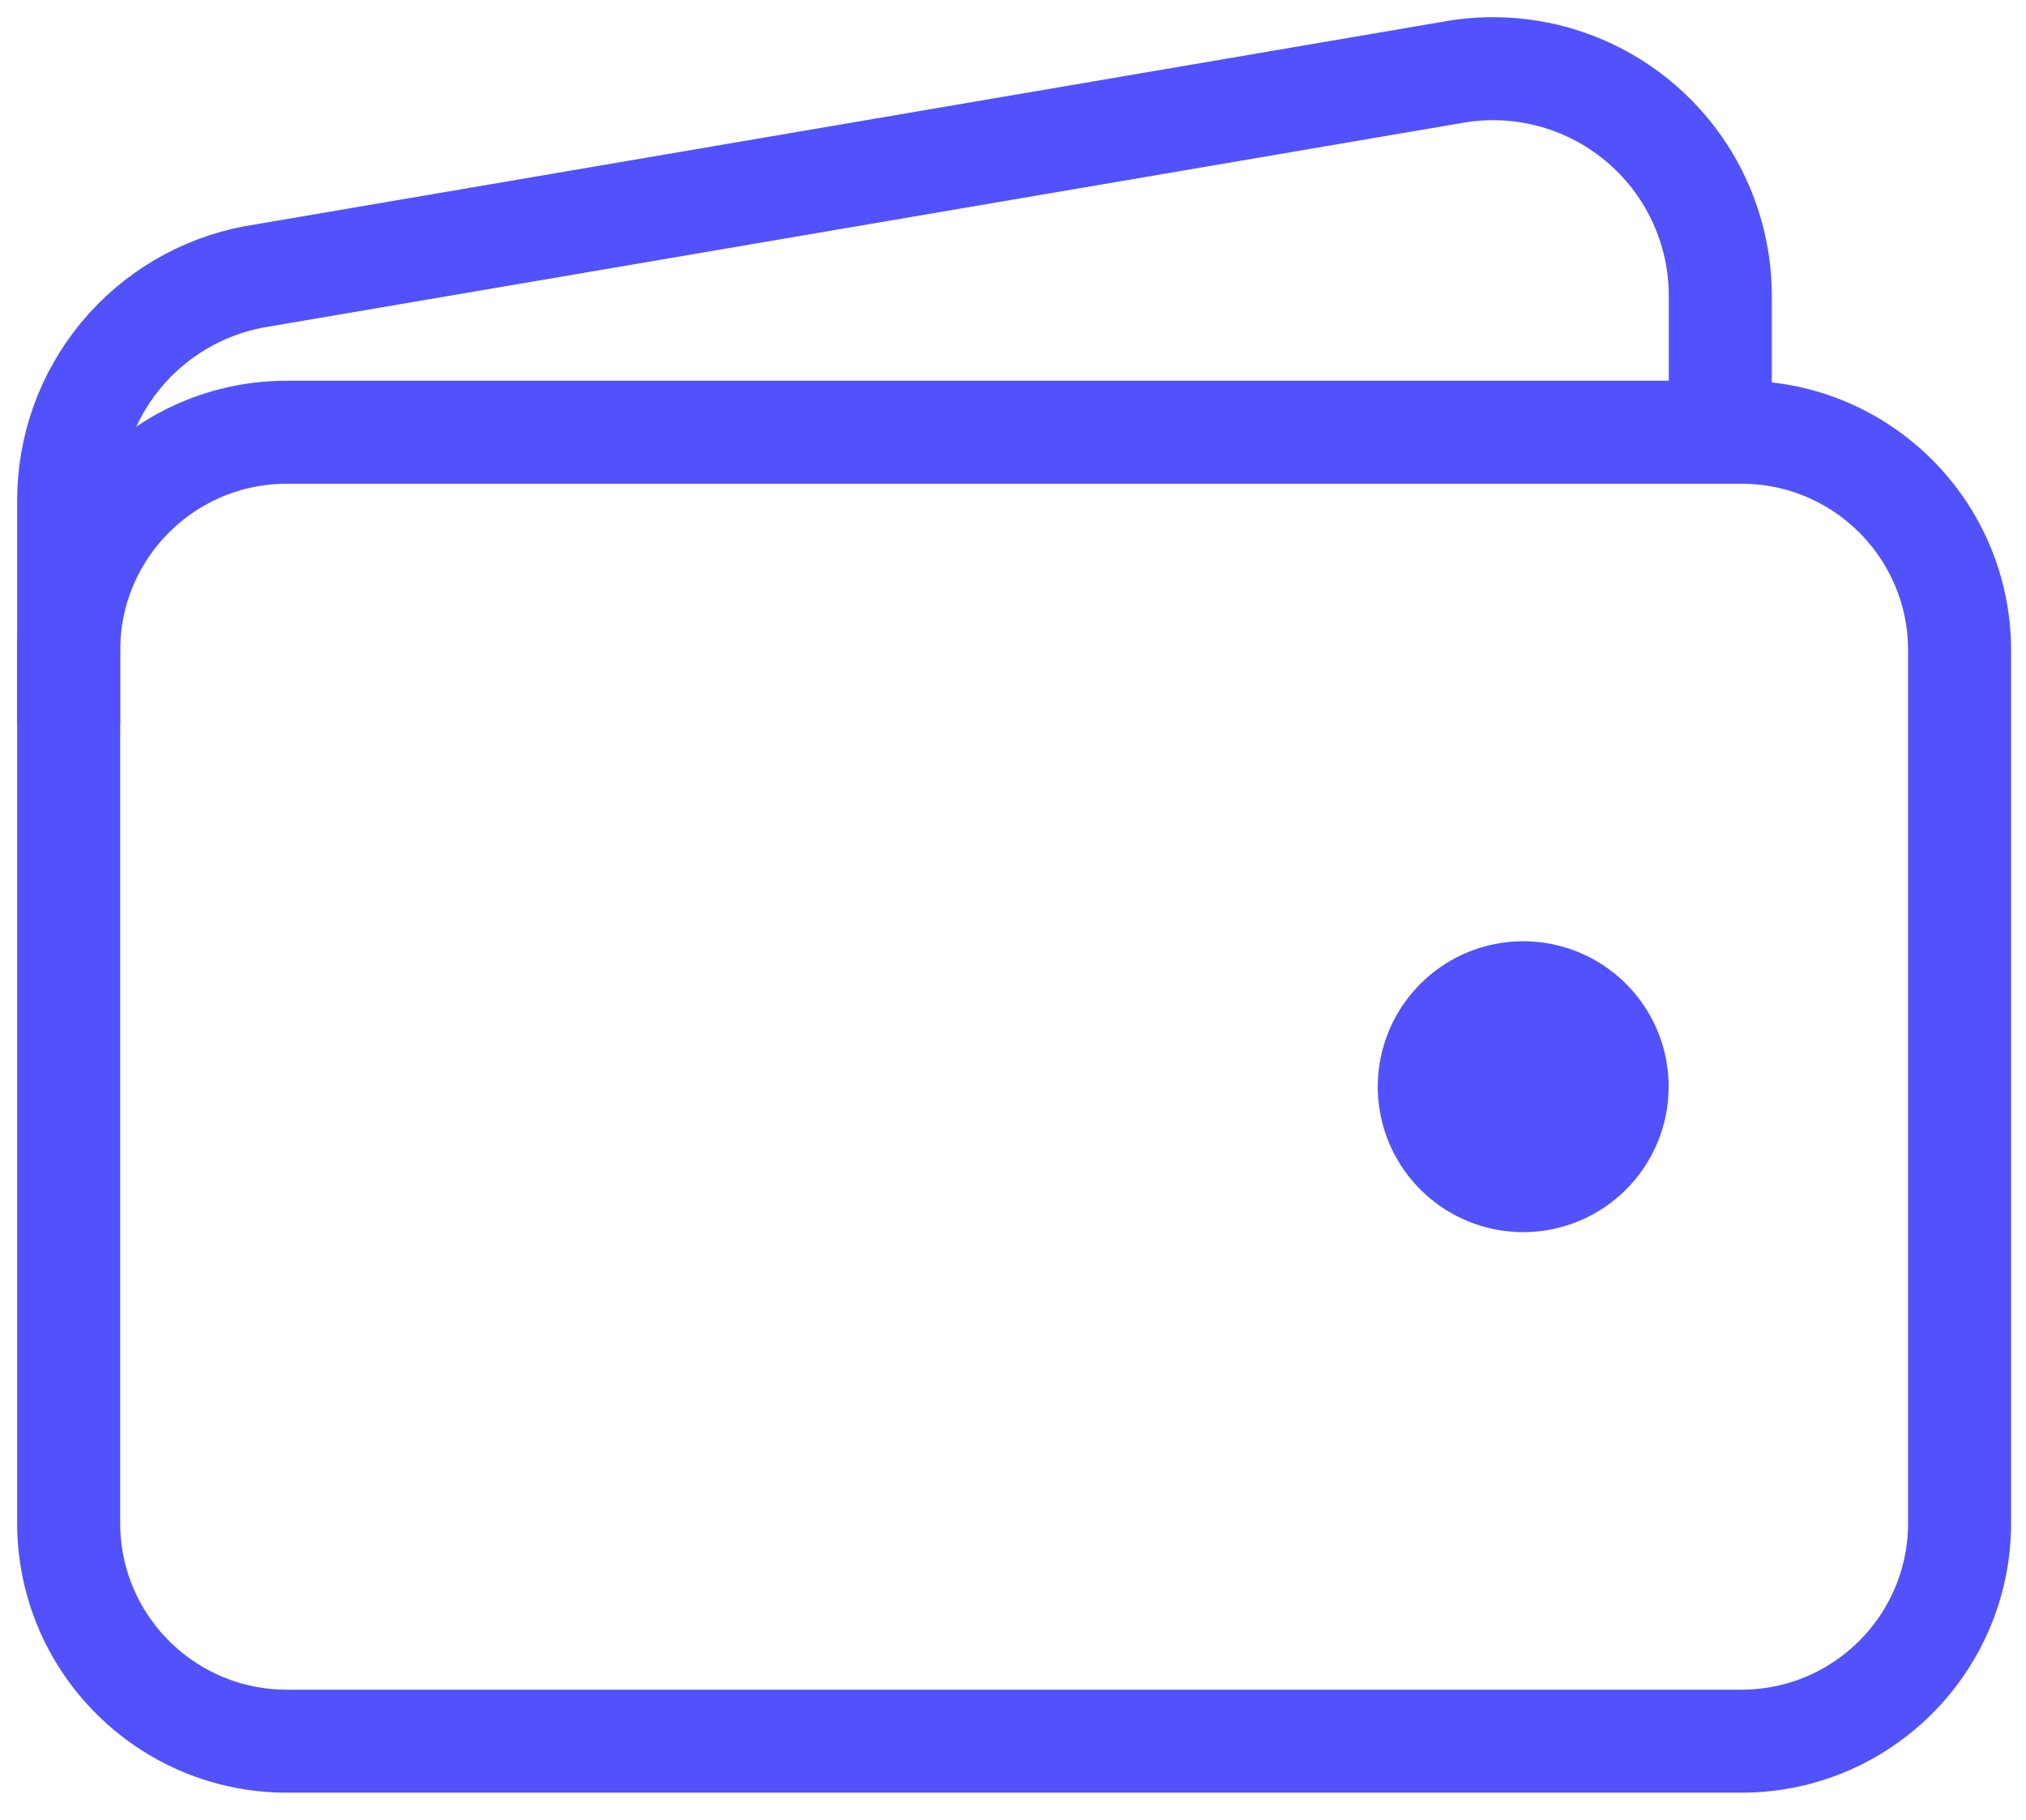
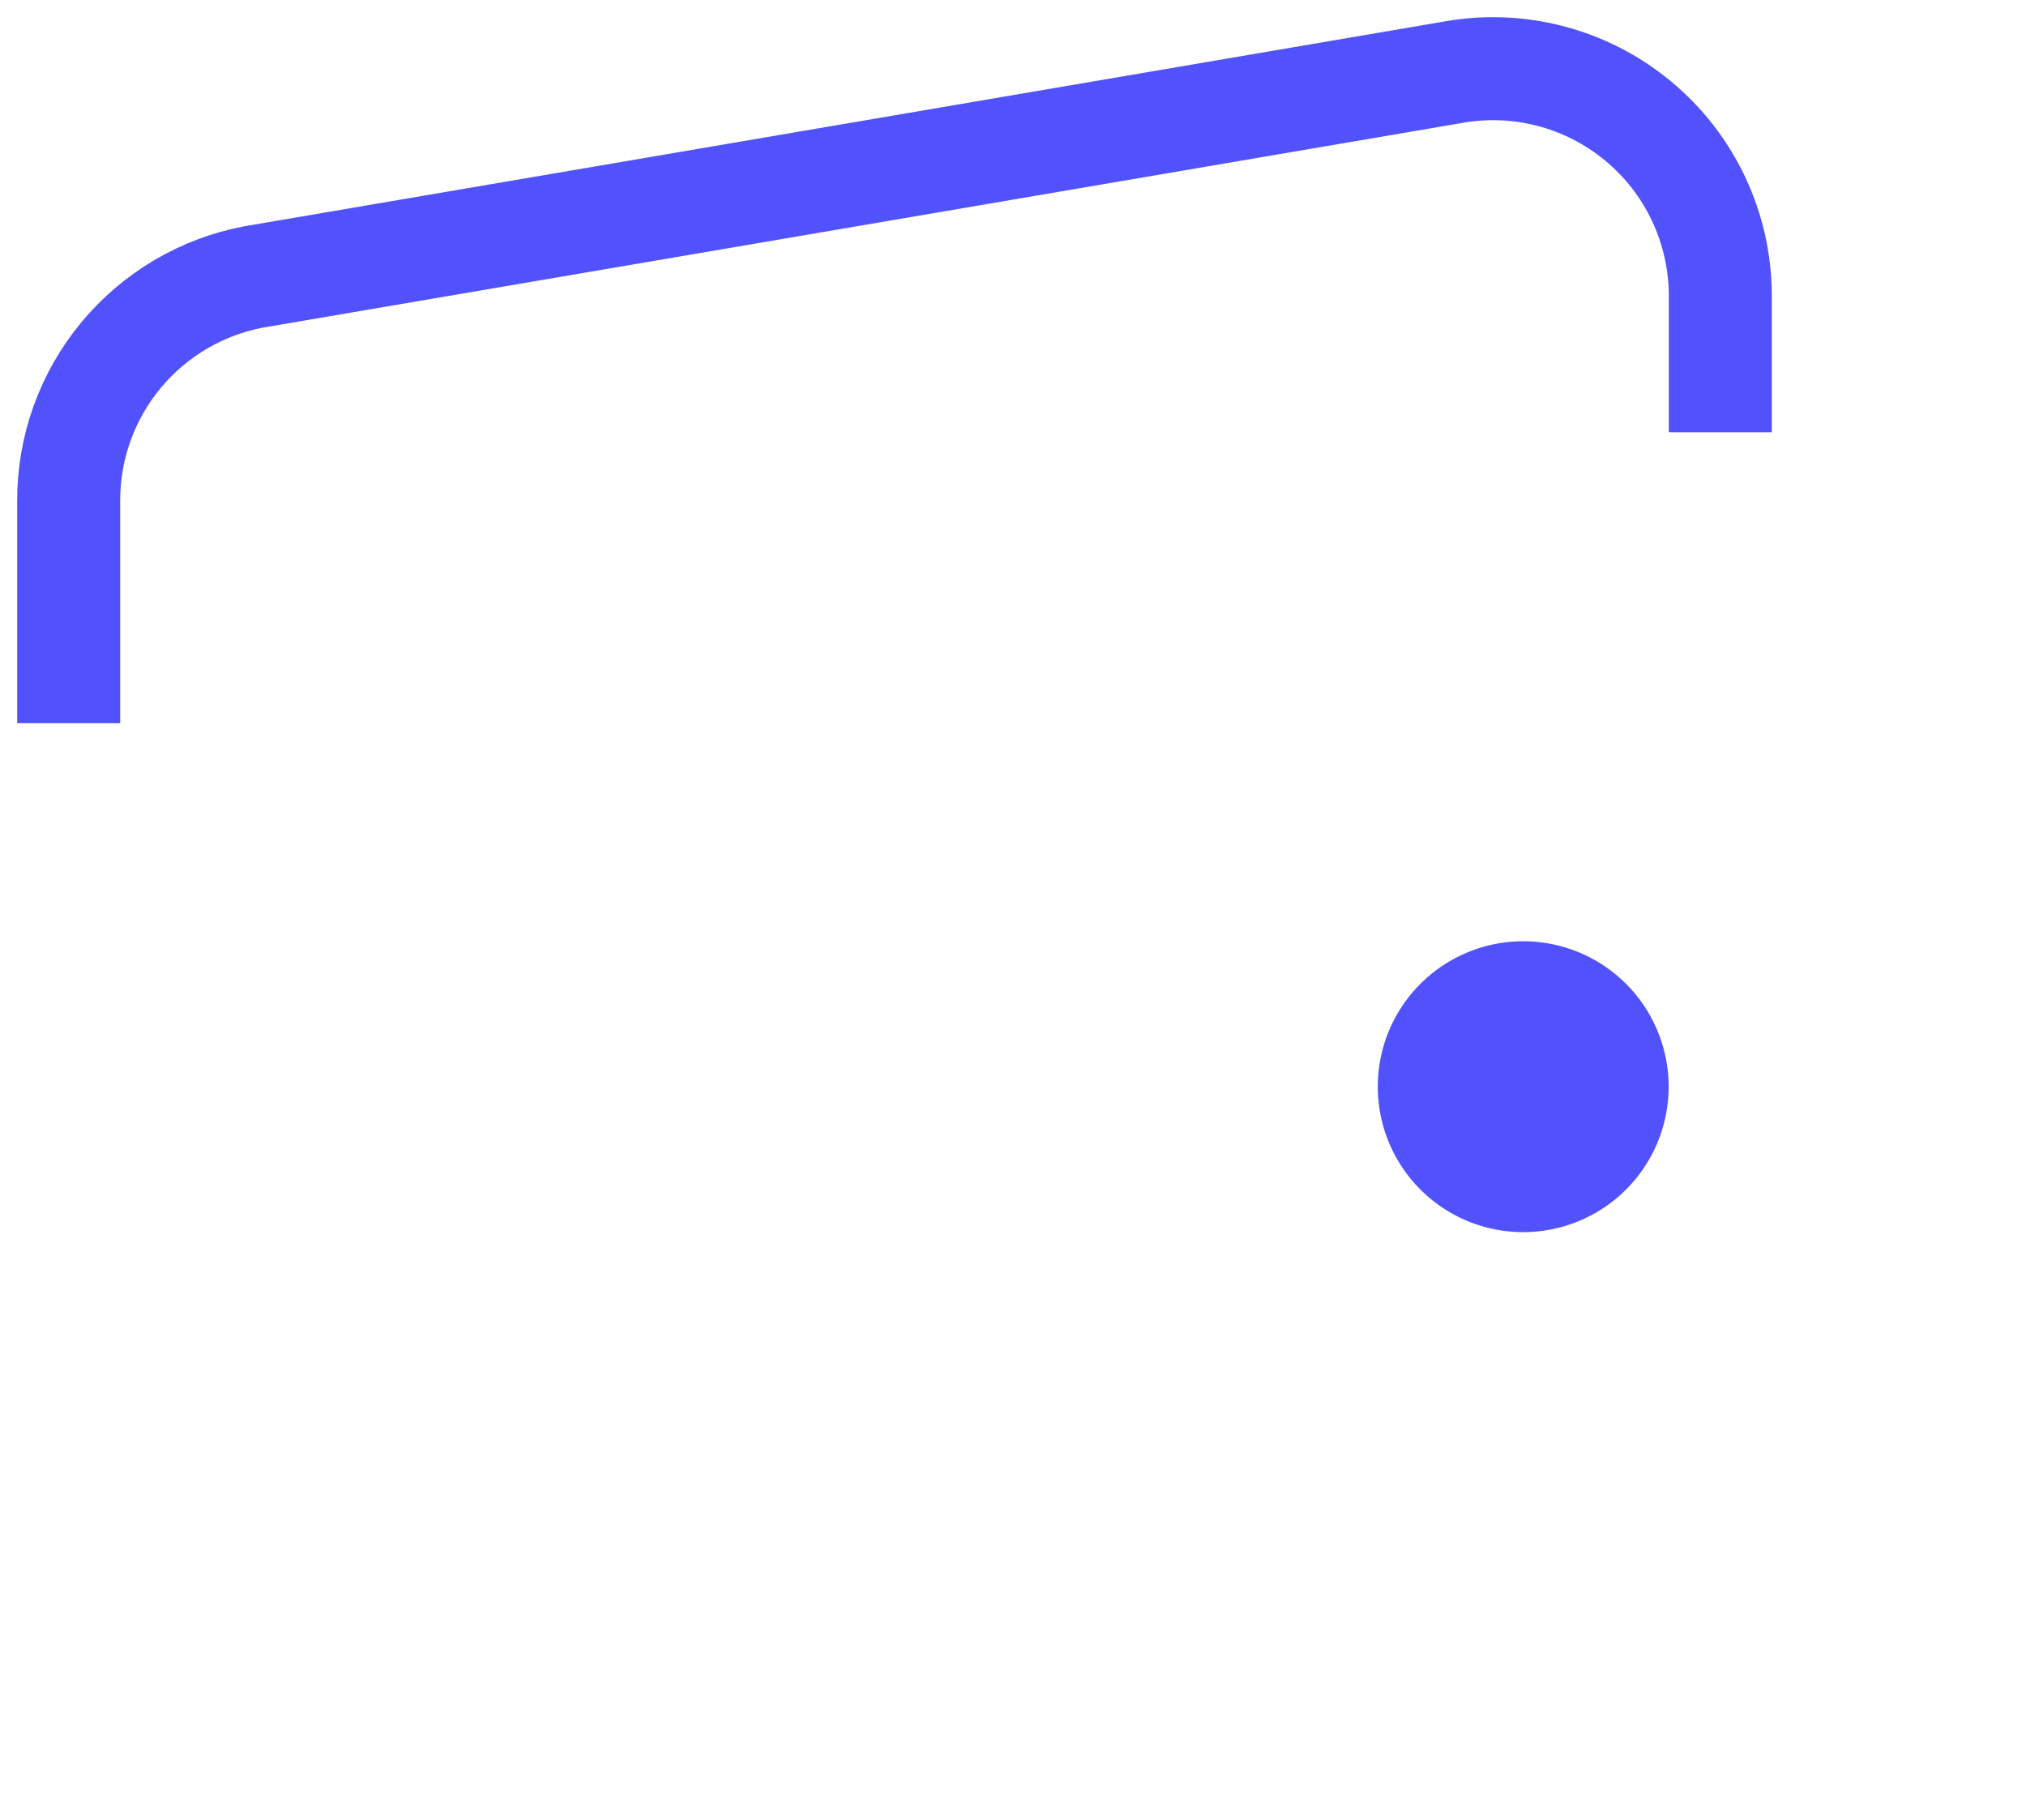
<svg xmlns="http://www.w3.org/2000/svg" width="59" height="53" viewBox="0 0 59 53" fill="none">
  <g id="Group 481816">
-     <path id="Vector" d="M50.712 12.588H8.354C4.845 12.588 2 15.432 2 18.941V44.356C2 47.865 4.845 50.71 8.354 50.71H50.712C54.221 50.71 57.066 47.865 57.066 44.356V18.941C57.066 15.432 54.221 12.588 50.712 12.588Z" stroke="#5152FB" stroke-width="3" stroke-linejoin="round" />
    <path id="Vector_2" d="M50.098 12.588V8.616C50.098 7.642 49.882 6.681 49.468 5.799C49.053 4.918 48.448 4.139 47.698 3.519C46.947 2.898 46.069 2.45 45.126 2.208C44.182 1.966 43.197 1.935 42.24 2.117L7.38 8.067C5.866 8.356 4.5 9.163 3.518 10.351C2.536 11.539 1.999 13.032 2 14.573V21.059" stroke="#5152FB" stroke-width="3" stroke-linejoin="round" />
    <path id="Vector_3" d="M44.358 35.885C43.521 35.885 42.702 35.636 42.005 35.171C41.309 34.705 40.766 34.044 40.445 33.27C40.124 32.496 40.041 31.644 40.204 30.822C40.367 30.001 40.771 29.246 41.363 28.654C41.956 28.061 42.71 27.658 43.532 27.494C44.354 27.331 45.205 27.415 45.979 27.735C46.753 28.056 47.415 28.599 47.88 29.295C48.346 29.992 48.594 30.811 48.594 31.649C48.594 32.772 48.148 33.849 47.354 34.644C46.559 35.438 45.482 35.885 44.358 35.885Z" fill="#5152FB" />
  </g>
</svg>